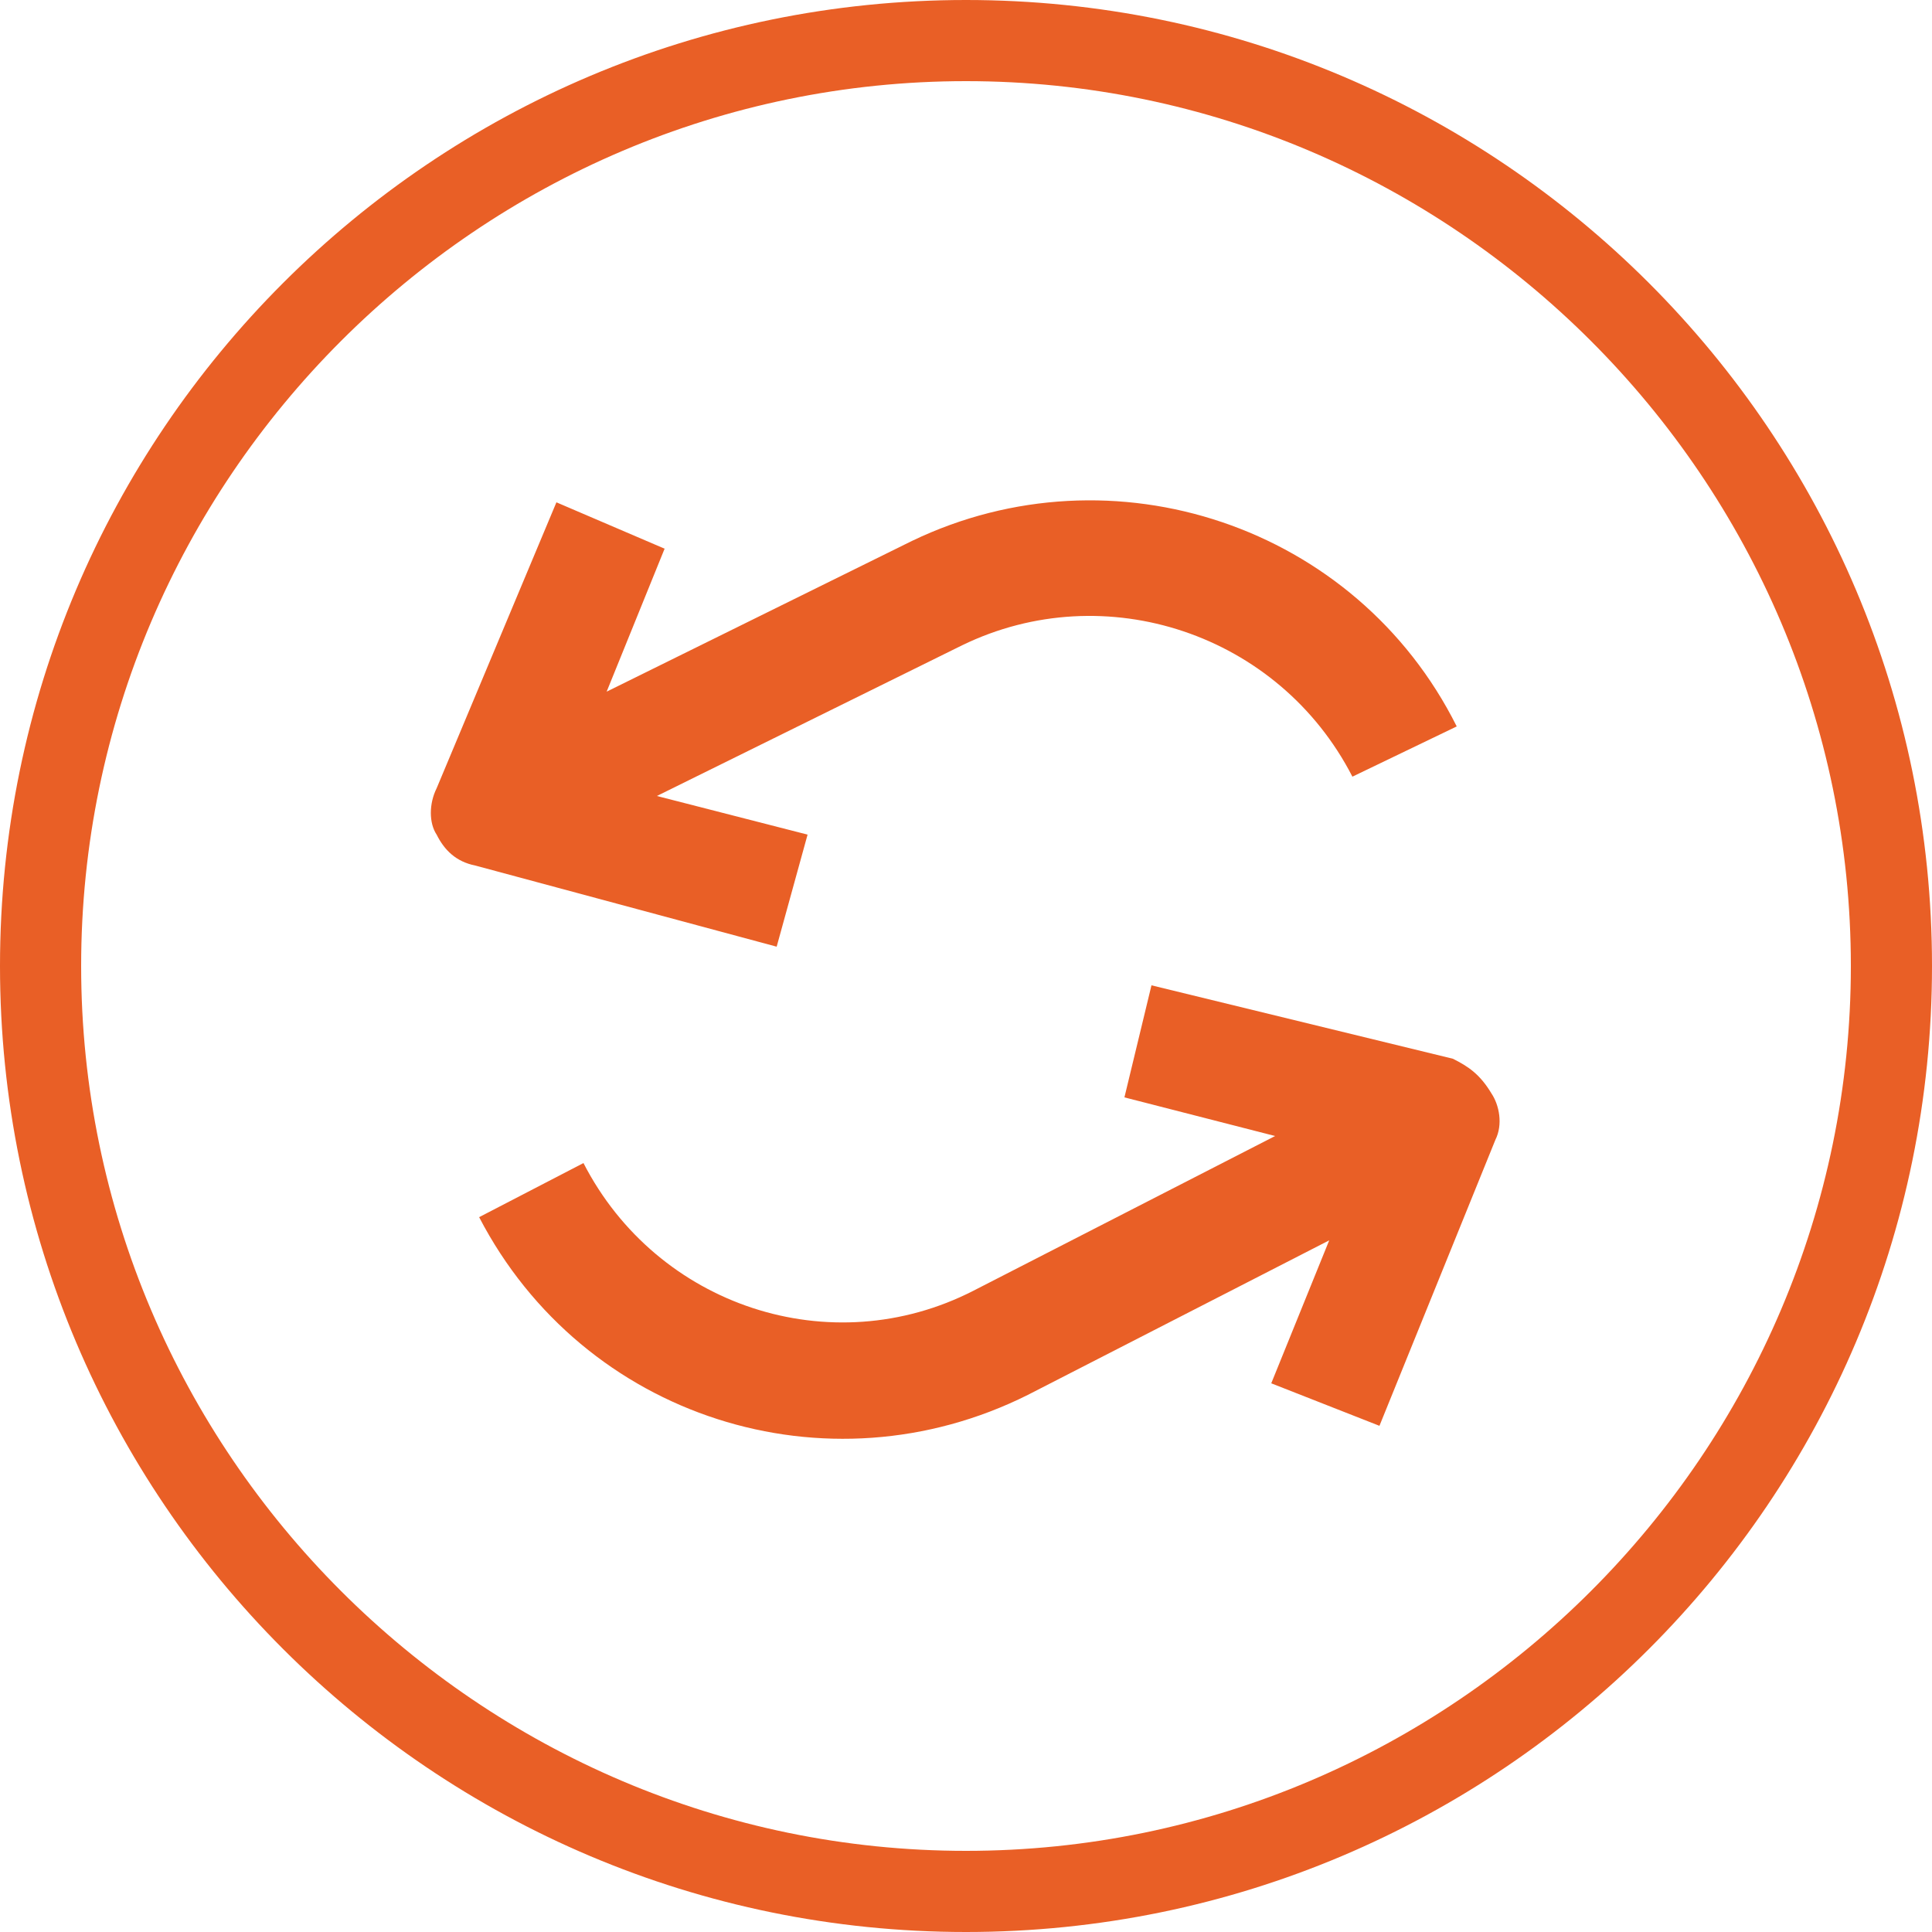
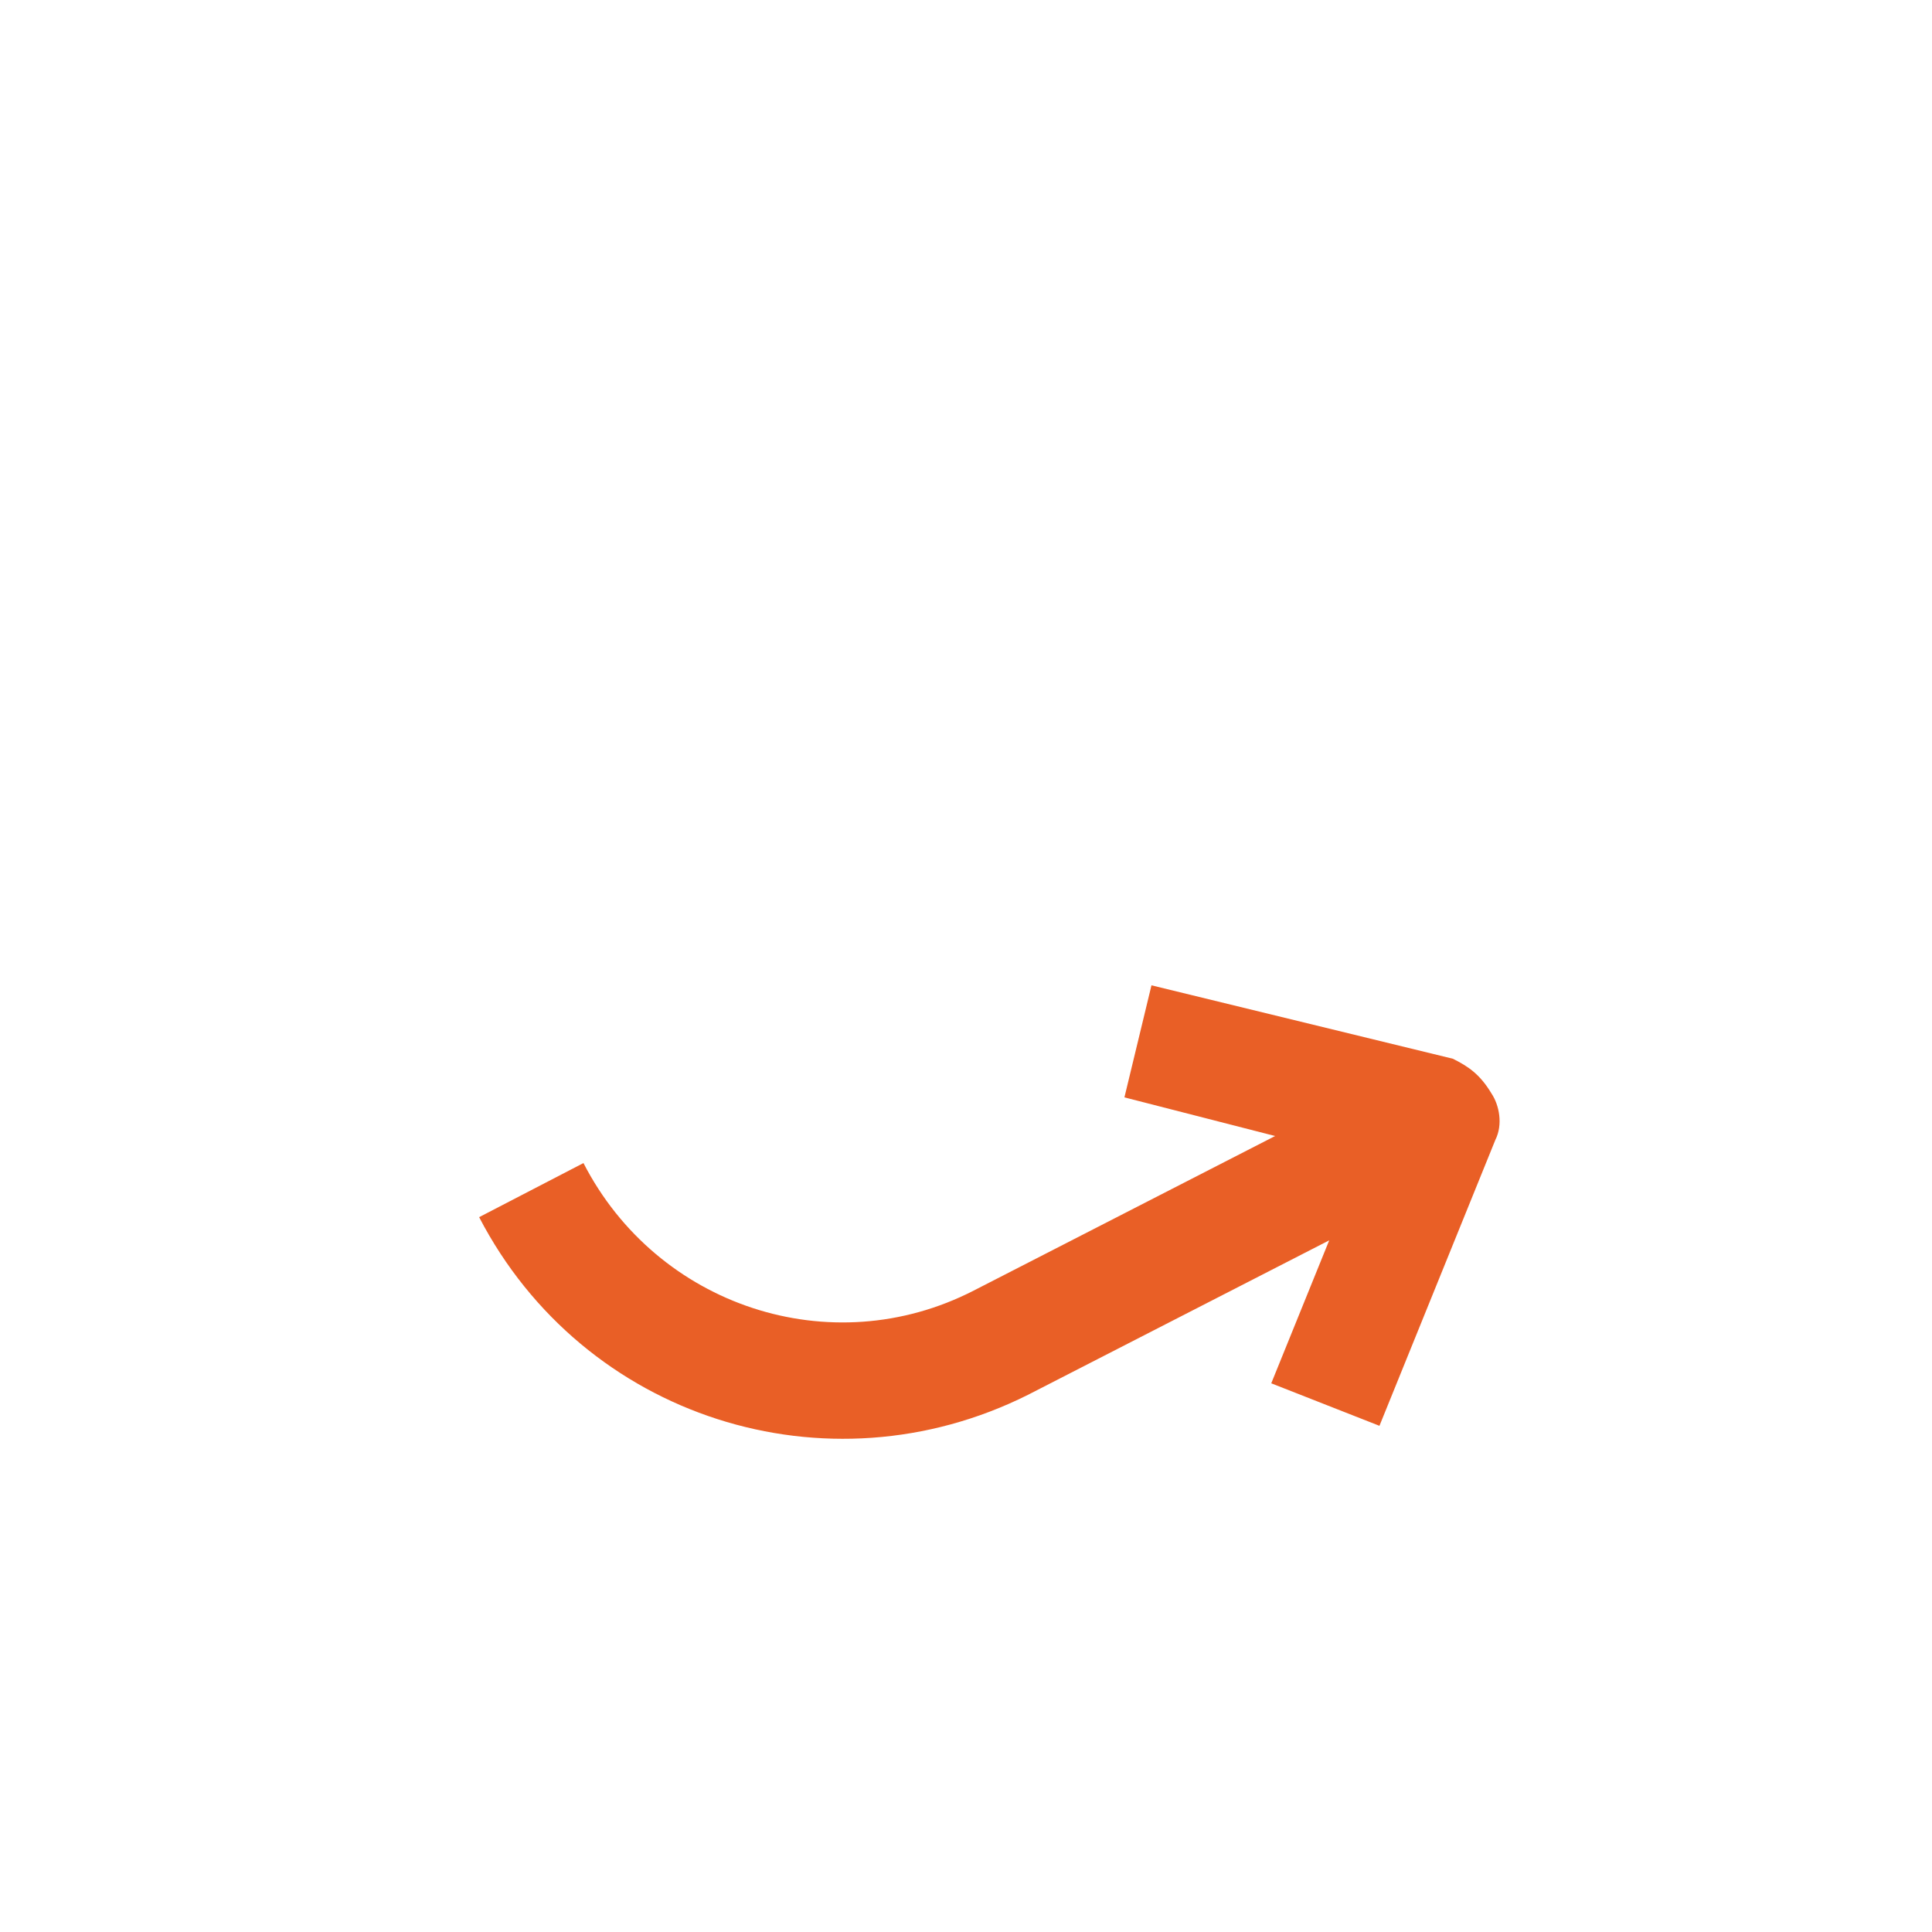
<svg xmlns="http://www.w3.org/2000/svg" version="1.1" id="Layer_1" x="0px" y="0px" viewBox="0 0 50 50" style="enable-background:new 0 0 50 50;" xml:space="preserve">
  <style type="text/css">
	.st0{fill:#E95F26;}
</style>
  <g>
-     <path class="st0" d="M25,0C11.2,0,0,11.2,0,25s11.2,25,25,25s25-11.2,25-25S38.8,0,25,0z M25,47.9C12.4,47.9,2.1,37.6,2.1,25   S12.4,2.1,25,2.1S47.9,12.4,47.9,25S37.6,47.9,25,47.9z" />
    <path class="st0" d="M37.6,27.4l-7.8-1.9l-0.7,2.9l3.9,1l-7.8,4c-3.7,1.9-8.2,0.4-10.1-3.3l-2.7,1.4c2.7,5.2,9,7.2,14.2,4.6l7.8-4   l-1.5,3.7l2.8,1.1l3-7.4c0.2-0.4,0.1-0.9-0.1-1.2C38.3,27.8,38,27.6,37.6,27.4z" />
-     <path class="st0" d="M20.1,24.5l0.8-2.9l-3.9-1l7.9-3.9c3.7-1.8,8.2-0.3,10.1,3.4l2.7-1.3c-2.6-5.2-8.9-7.3-14.1-4.8l-7.9,3.9   l1.5-3.7L14.4,13l-3.1,7.4c-0.2,0.4-0.2,0.9,0,1.2c0.2,0.4,0.5,0.7,1,0.8L20.1,24.5z" />
  </g>
</svg>